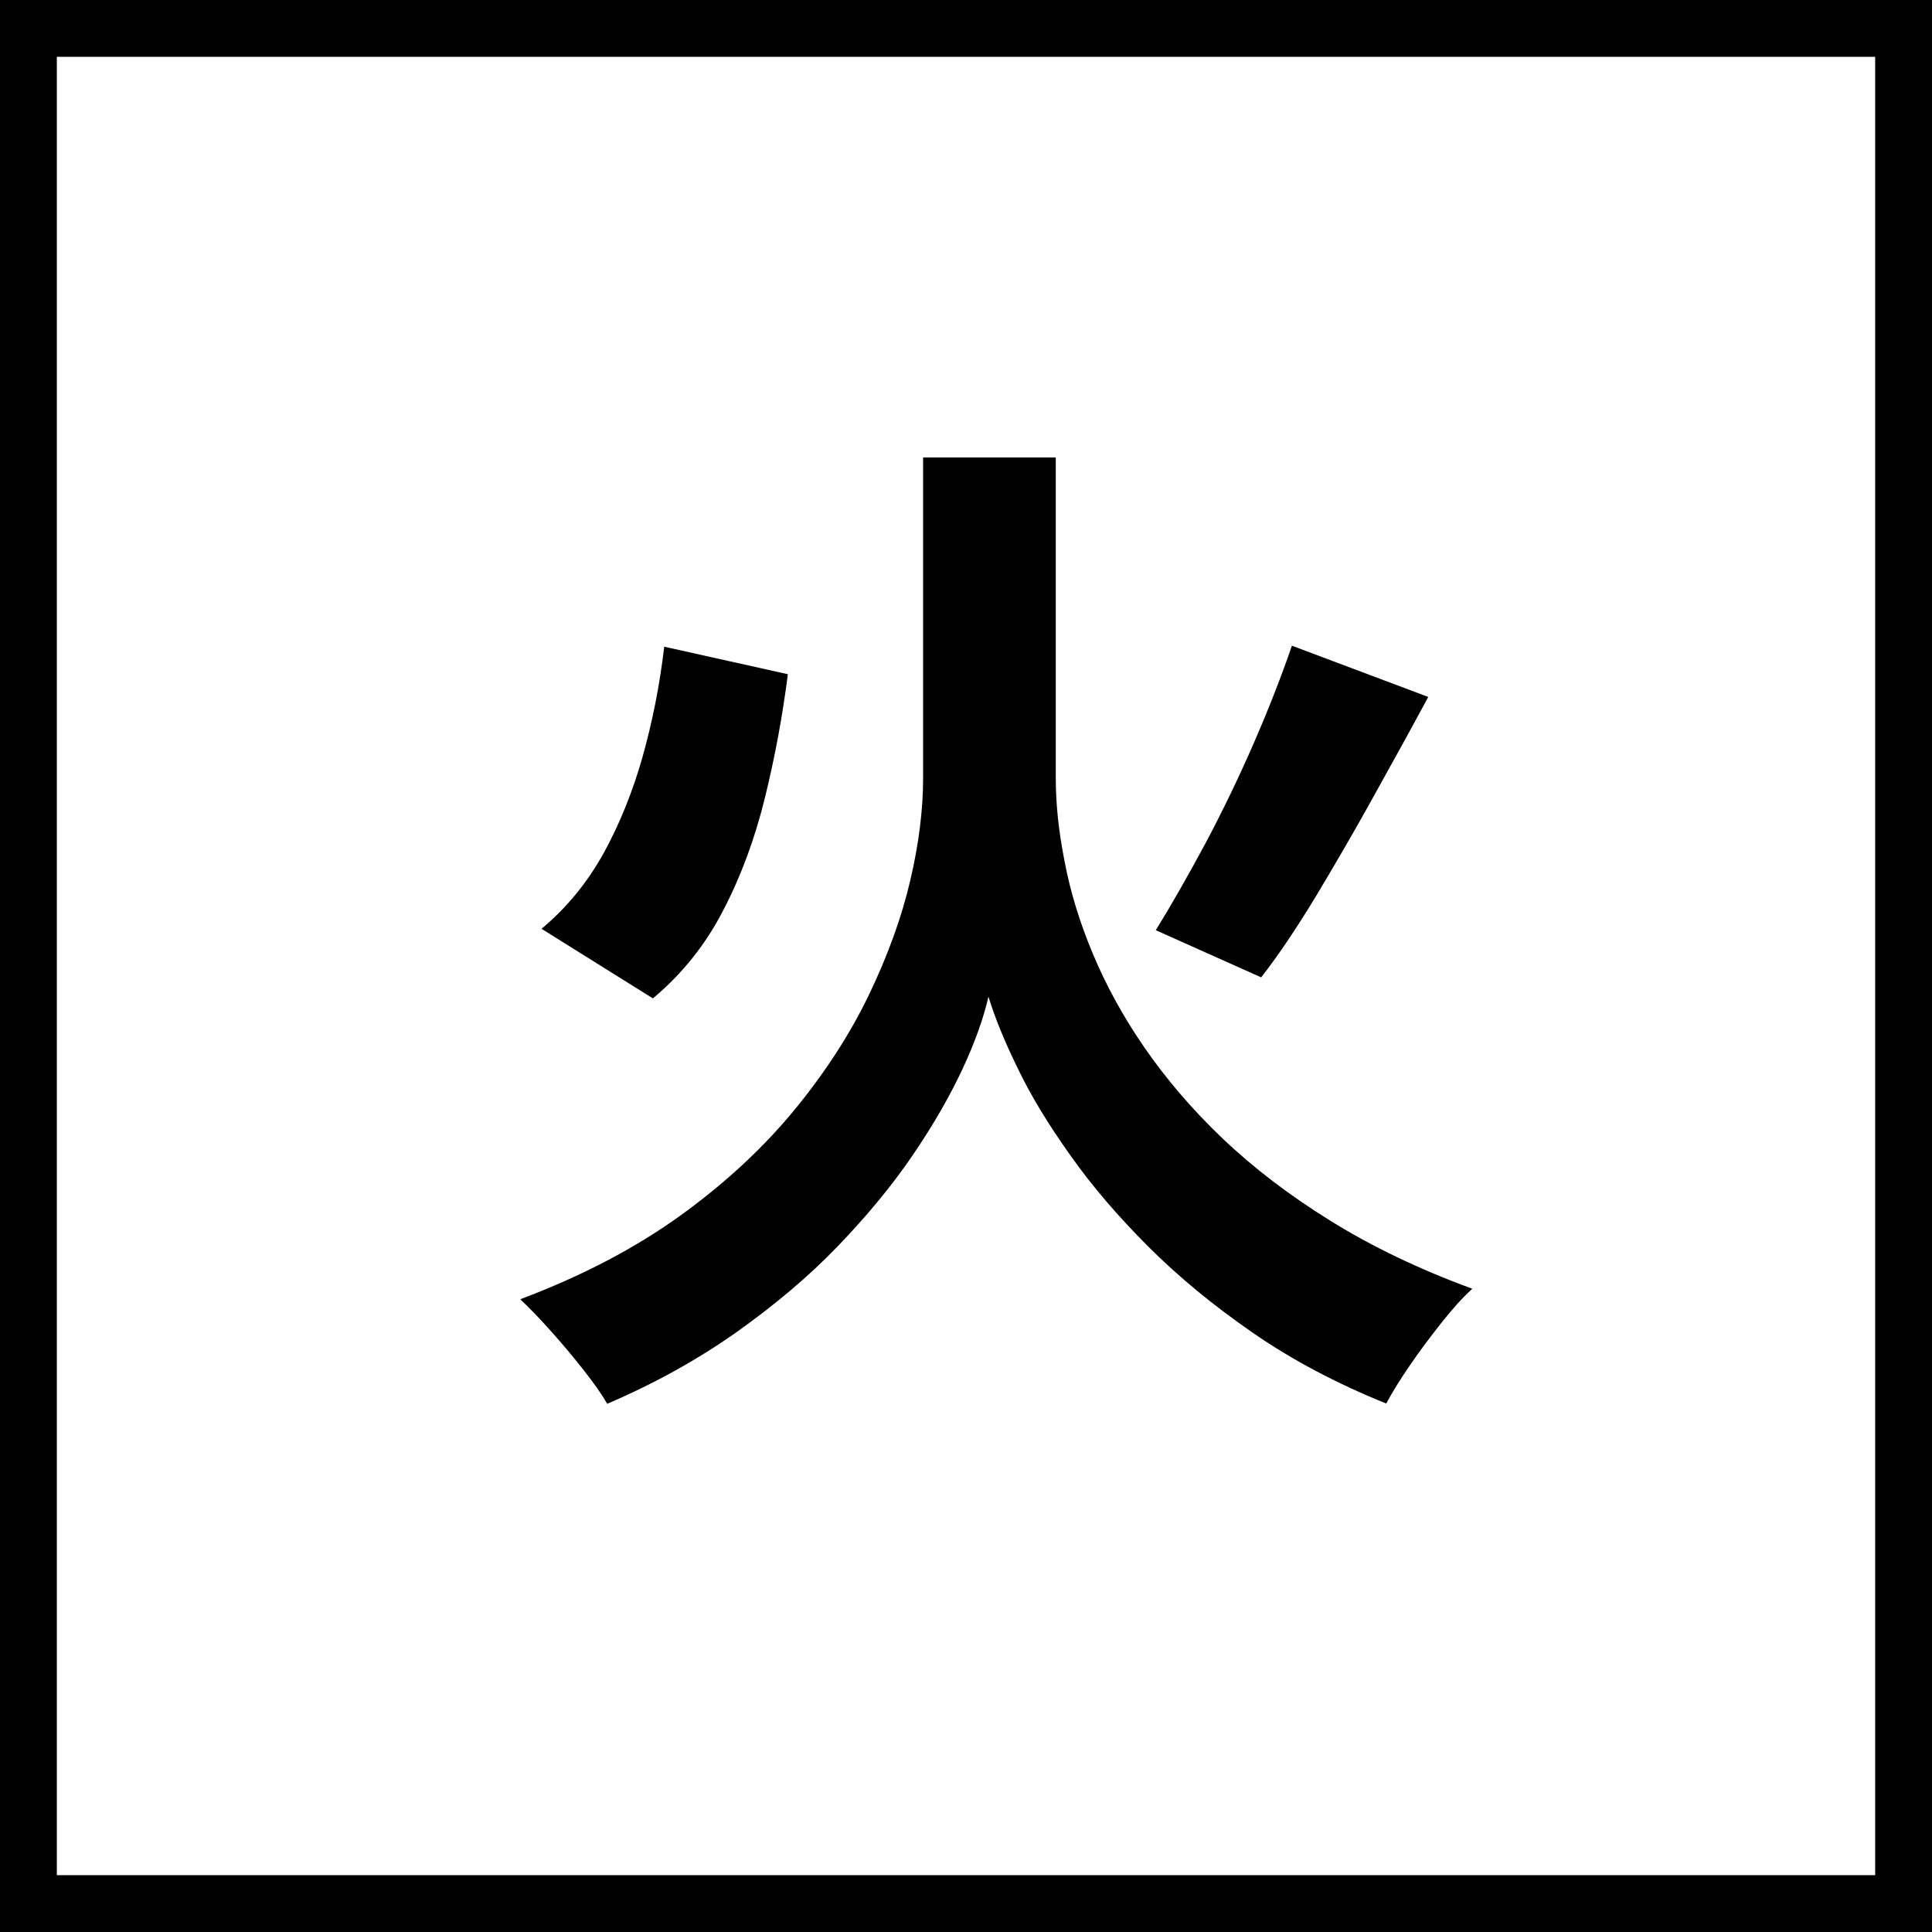
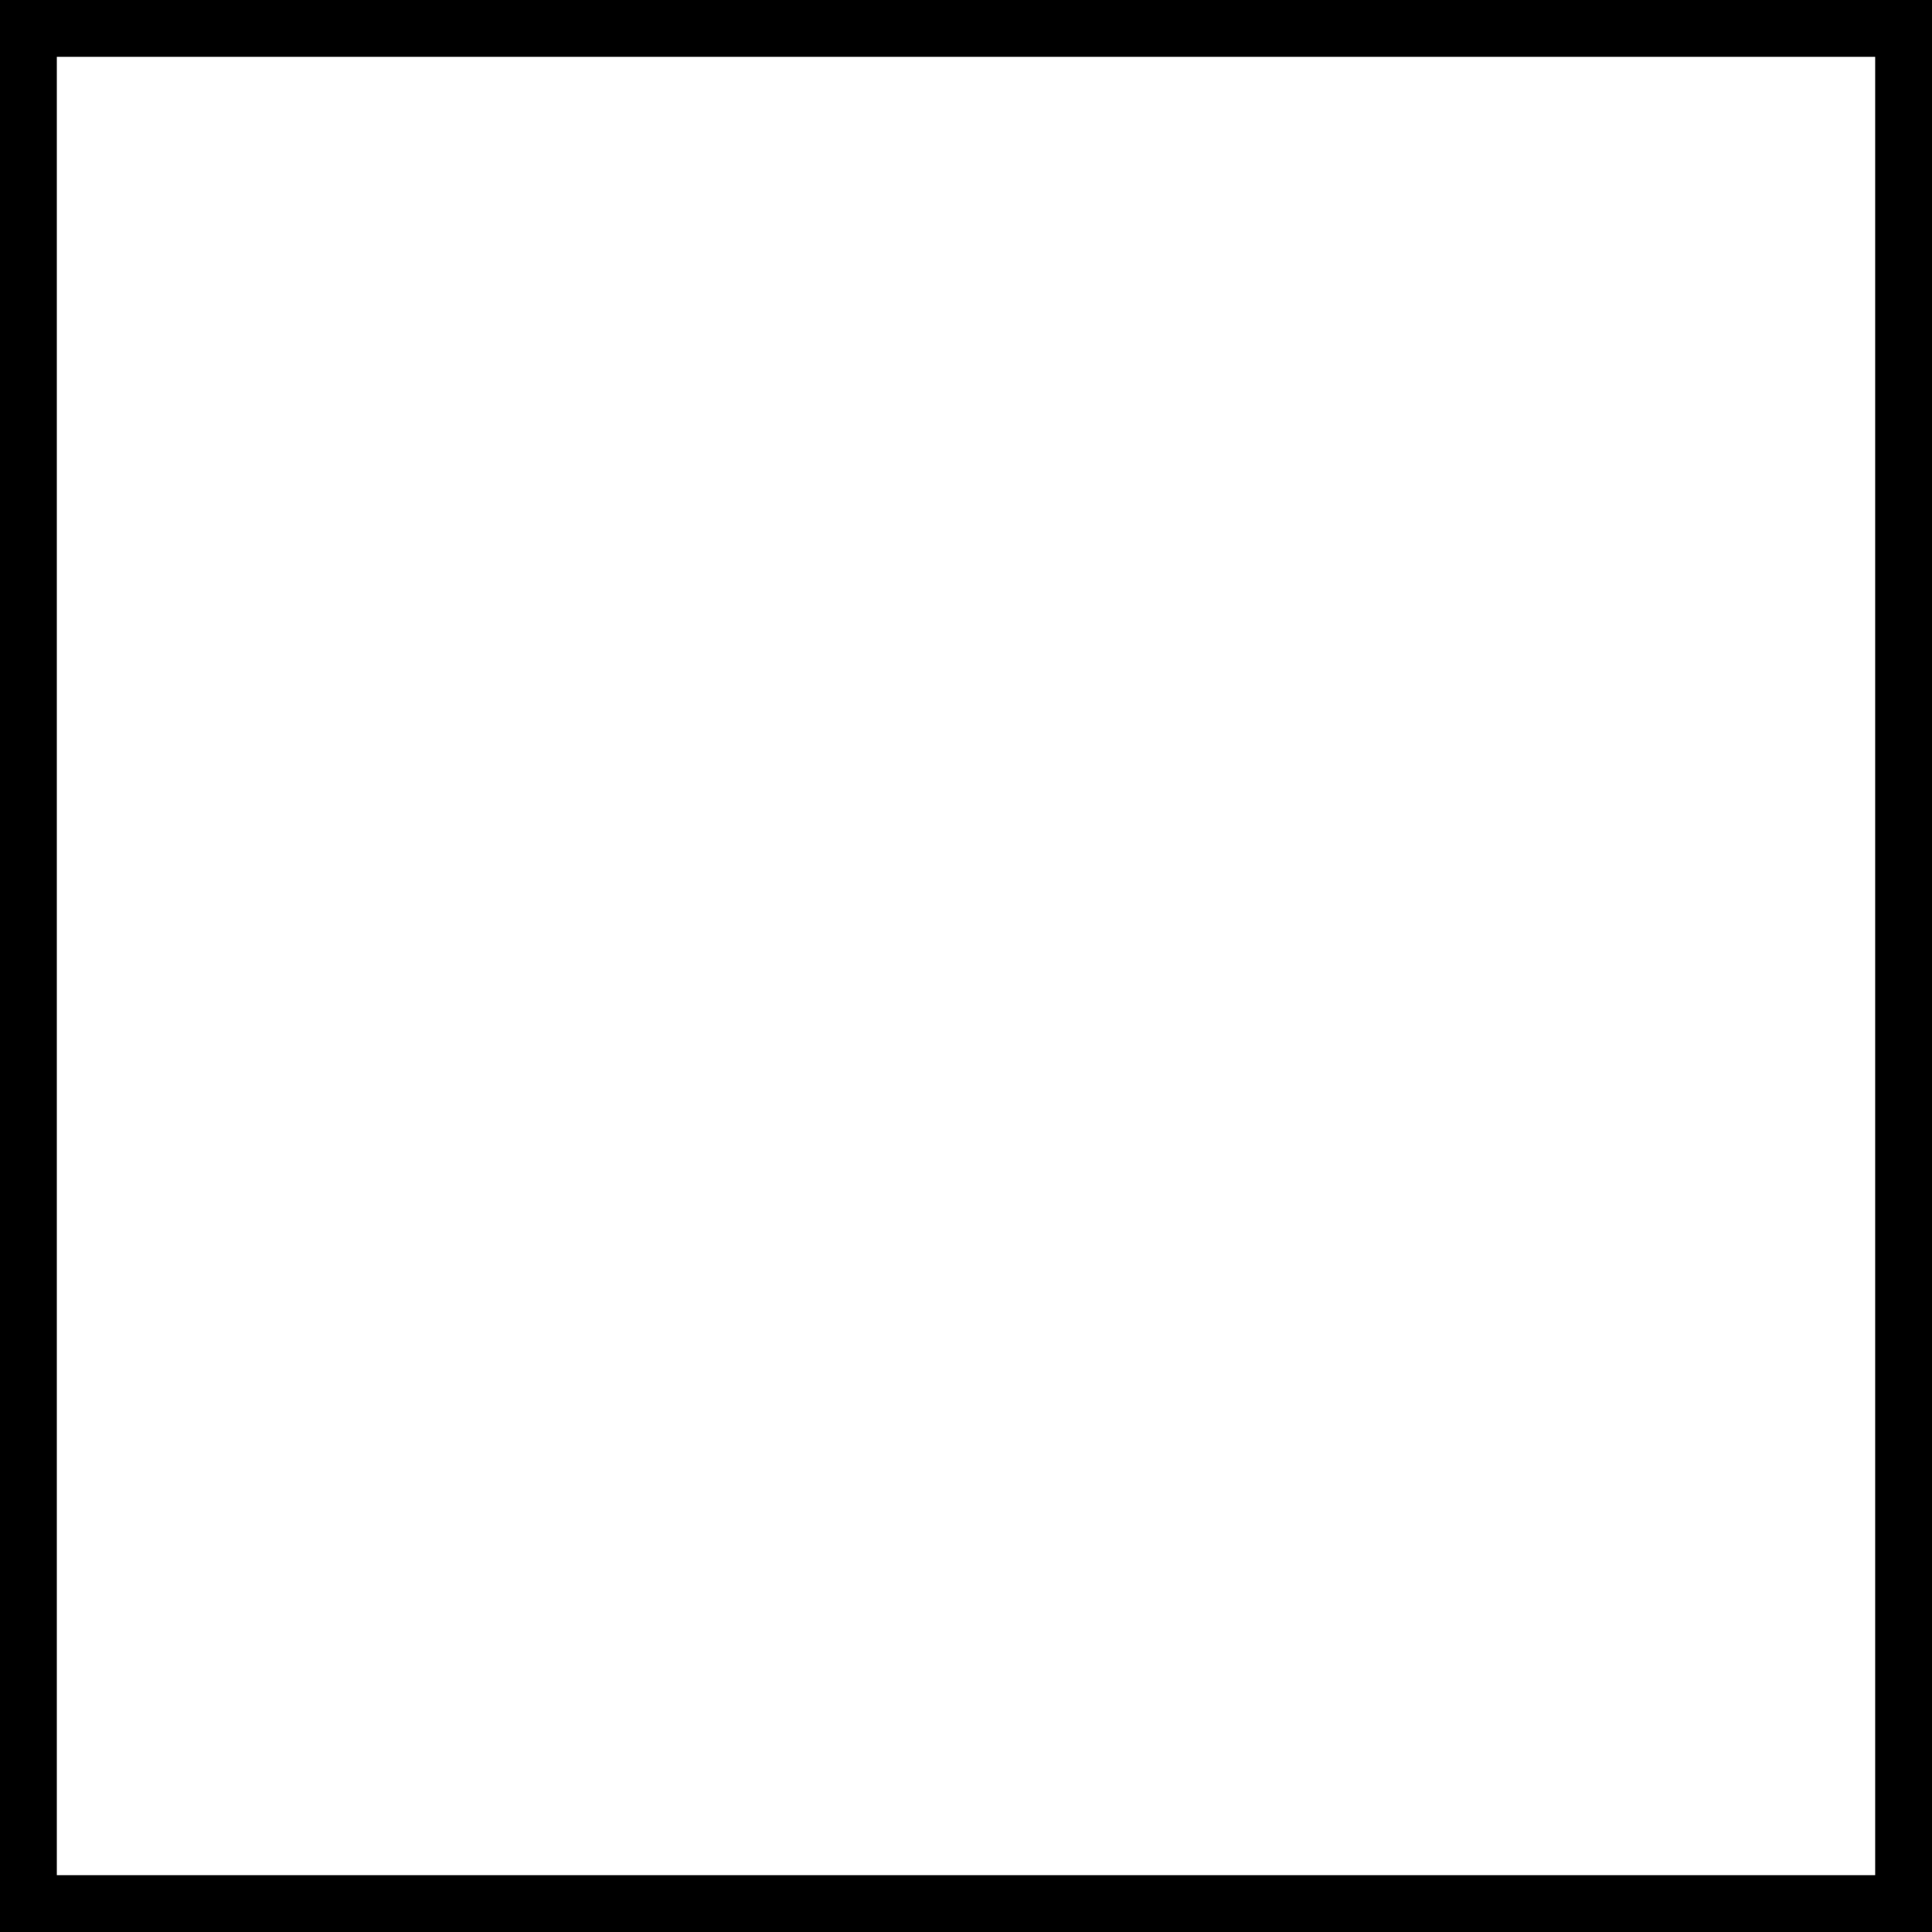
<svg xmlns="http://www.w3.org/2000/svg" id="_固定図形" viewBox="0 0 68 68">
  <rect x="0" y="0" width="68" height="68" fill="#808080" stroke="none" />
  <defs>
    <style>.cls-1{fill:#000;}.cls-1,.cls-2{stroke-width:0px;}.cls-2{fill:#fff;}</style>
  </defs>
  <rect class="cls-2" x="1" y="1" width="66" height="66" />
  <path class="cls-1" d="M66,2v64H2V2h64M68,0H0v68h68V0h0Z" />
-   <path class="cls-1" d="M34.82,16.1h2.34v11.3c0,.89.1,1.86.31,2.92.2,1.06.53,2.14.99,3.24.46,1.1,1.06,2.21,1.82,3.31.76,1.1,1.67,2.17,2.75,3.2,1.08,1.03,2.35,2,3.8,2.9,1.45.9,3.11,1.7,4.99,2.39-.34.31-.7.71-1.08,1.19-.38.48-.75.97-1.1,1.48s-.63.96-.85,1.37c-1.73-.7-3.29-1.52-4.68-2.48-1.39-.96-2.62-1.97-3.69-3.04-1.07-1.07-1.99-2.14-2.75-3.22-.77-1.08-1.39-2.1-1.85-3.06-.47-.96-.81-1.8-1.03-2.52-.17.74-.47,1.6-.92,2.56-.45.96-1.03,1.97-1.76,3.04-.73,1.07-1.61,2.13-2.63,3.19s-2.21,2.06-3.56,3.02c-1.36.96-2.87,1.8-4.55,2.52-.19-.34-.47-.73-.83-1.19-.36-.46-.74-.91-1.15-1.37-.41-.46-.77-.83-1.08-1.12,2.18-.82,4.07-1.81,5.67-2.97,1.6-1.16,2.93-2.41,4.01-3.73,1.08-1.32,1.95-2.67,2.61-4.05.66-1.38,1.14-2.71,1.44-4,.3-1.28.45-2.48.45-3.58v-11.3h2.34ZM23.37,22.76l4.36.97c-.19,1.49-.46,2.94-.81,4.36-.35,1.42-.83,2.73-1.46,3.94-.62,1.21-1.45,2.25-2.48,3.11l-3.92-2.45c.89-.74,1.61-1.63,2.18-2.65.56-1.02,1.02-2.15,1.37-3.38.35-1.24.61-2.54.77-3.91ZM45.48,22.73l4.79,1.8c-.62,1.15-1.27,2.33-1.95,3.55-.67,1.21-1.34,2.36-2,3.46-.66,1.09-1.3,2.05-1.93,2.86l-3.71-1.66c.55-.89,1.13-1.91,1.75-3.06.61-1.15,1.18-2.33,1.71-3.55s.97-2.35,1.33-3.4Z" />
</svg>